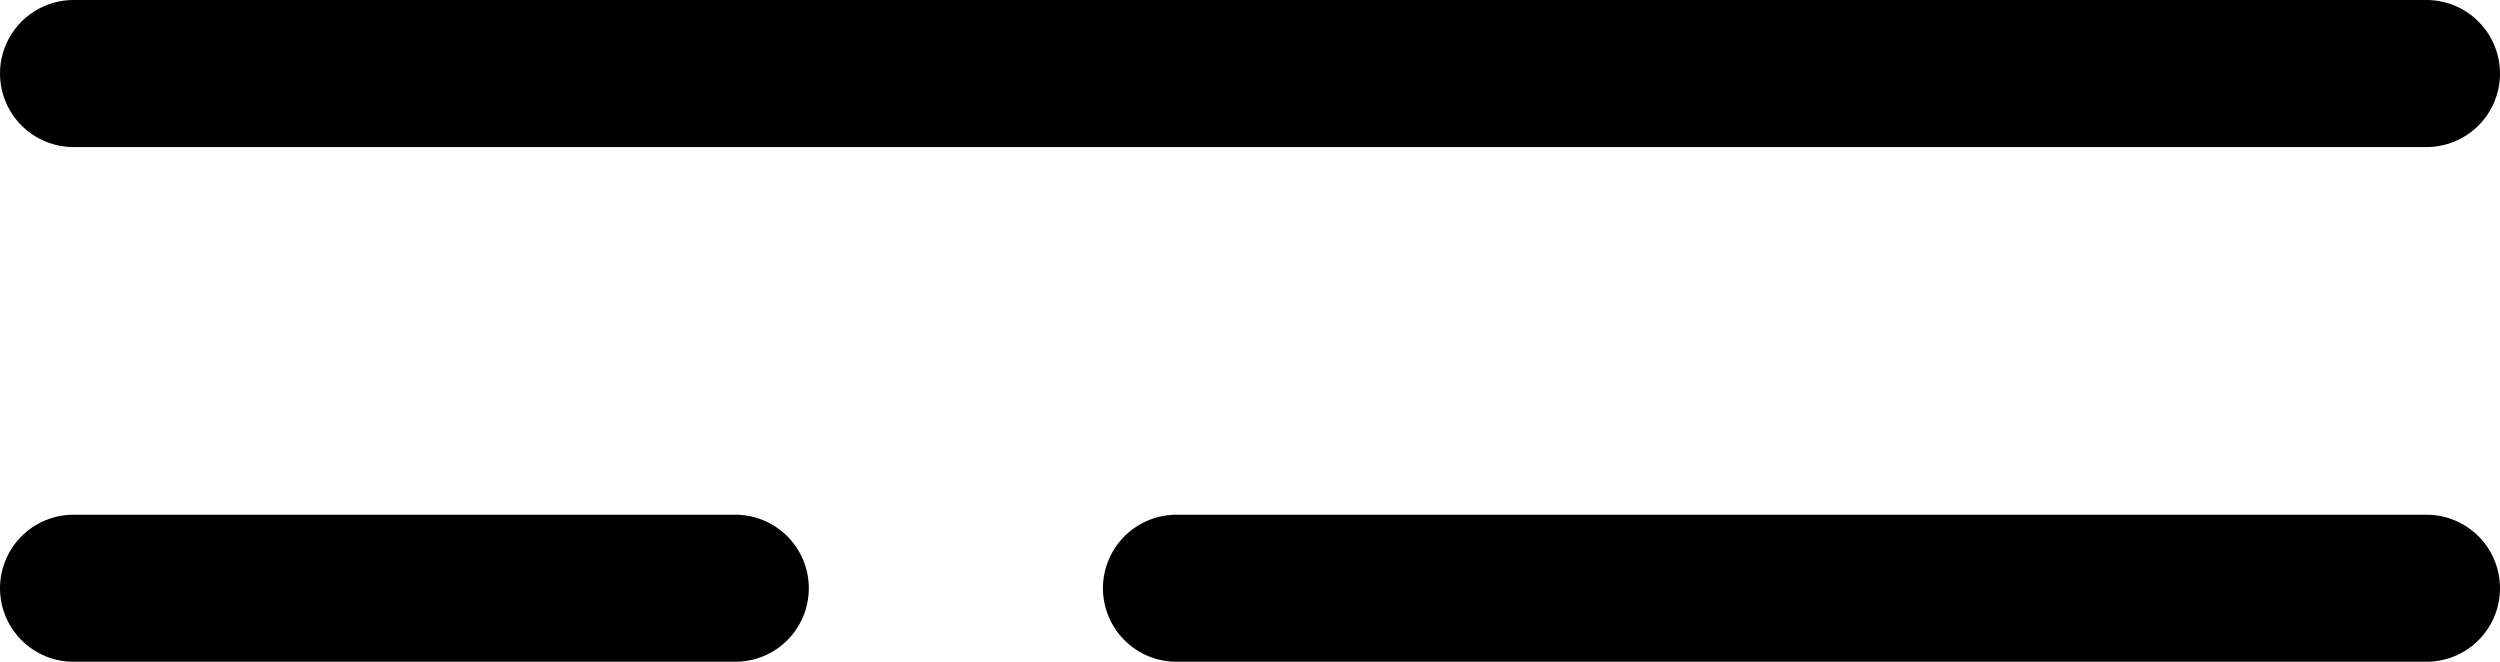
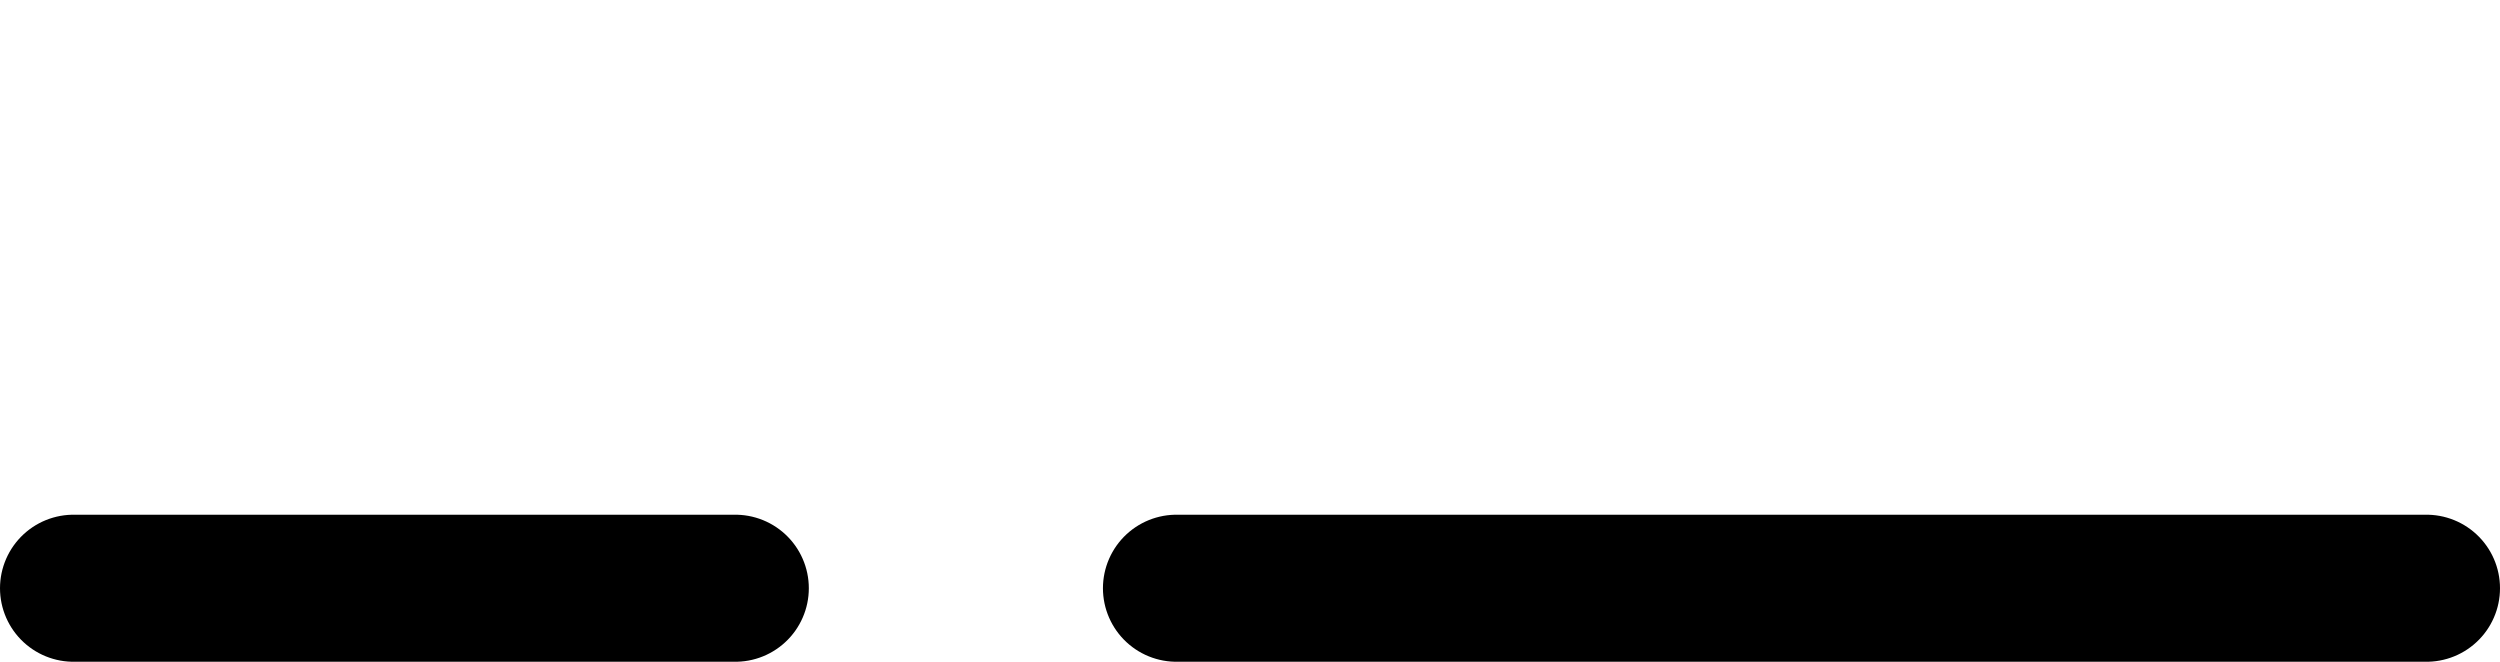
<svg xmlns="http://www.w3.org/2000/svg" width="34" height="9" viewBox="0 0 34 9" fill="none">
-   <path d="M1 1H33" stroke="black" stroke-width="2" stroke-linecap="round" />
  <path d="M16 8L33 8" stroke="black" stroke-width="2" stroke-linecap="round" />
  <path d="M10 8L1 8" stroke="black" stroke-width="2" stroke-linecap="round" />
</svg>